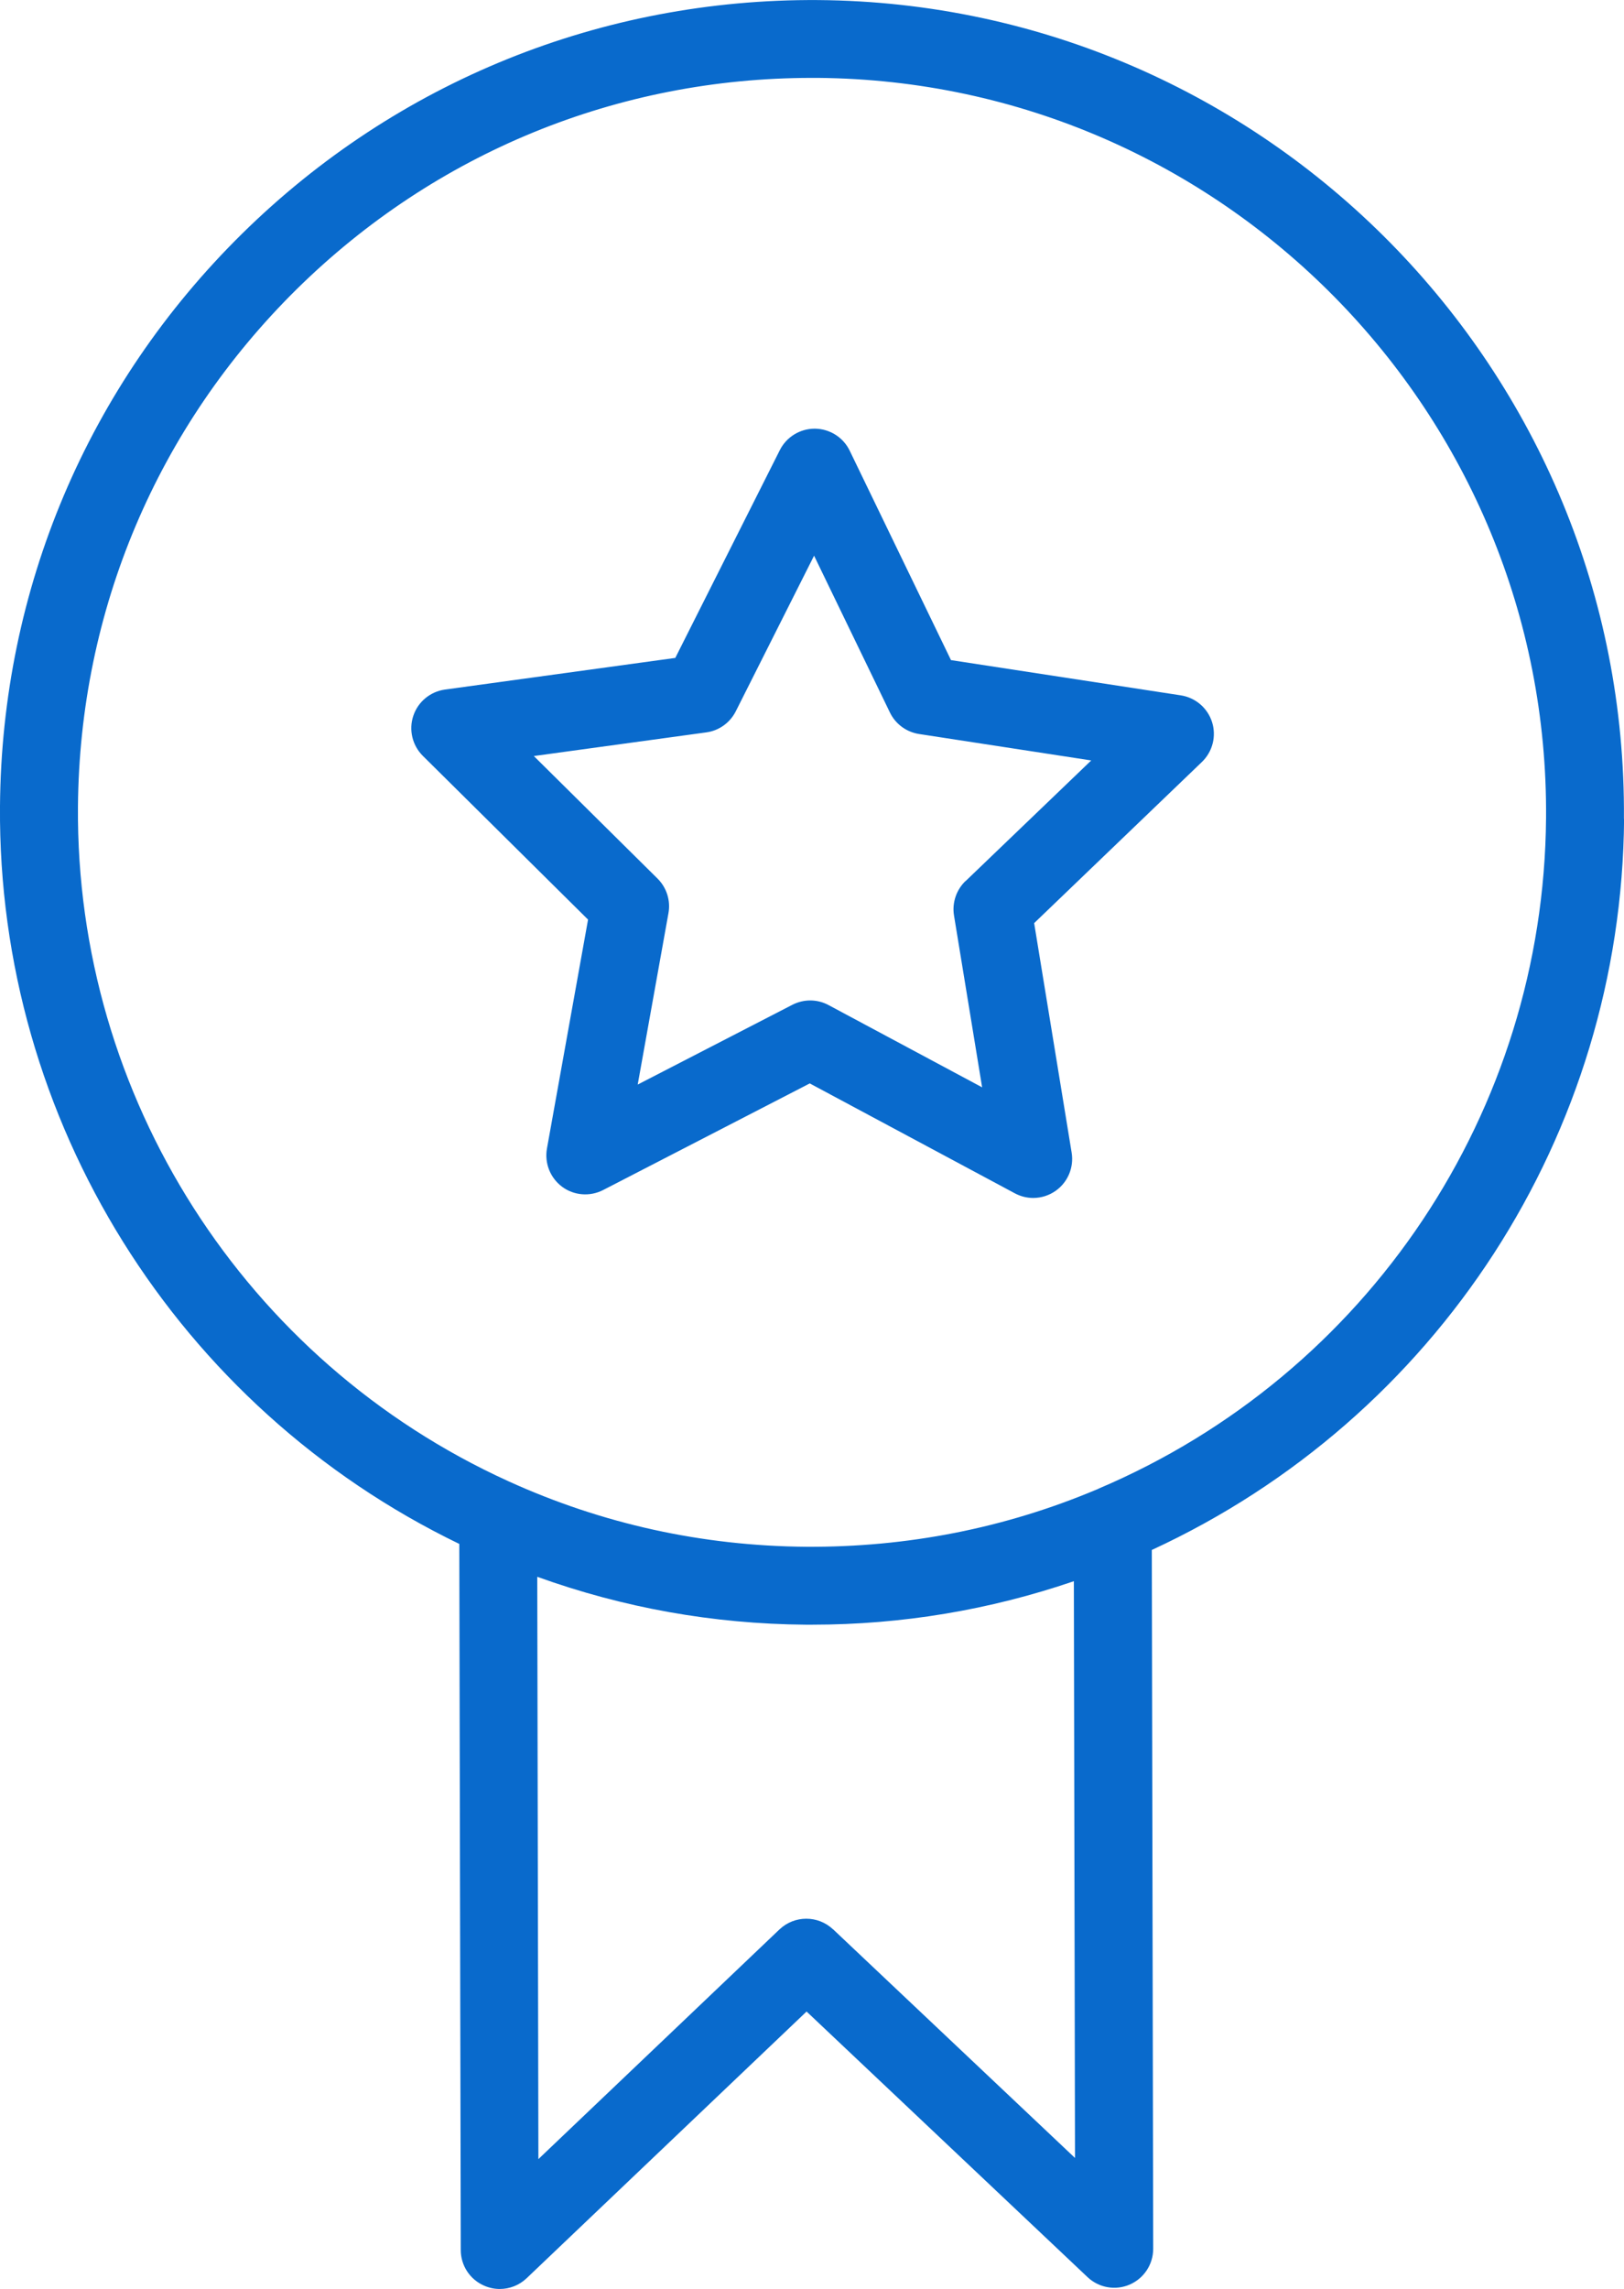
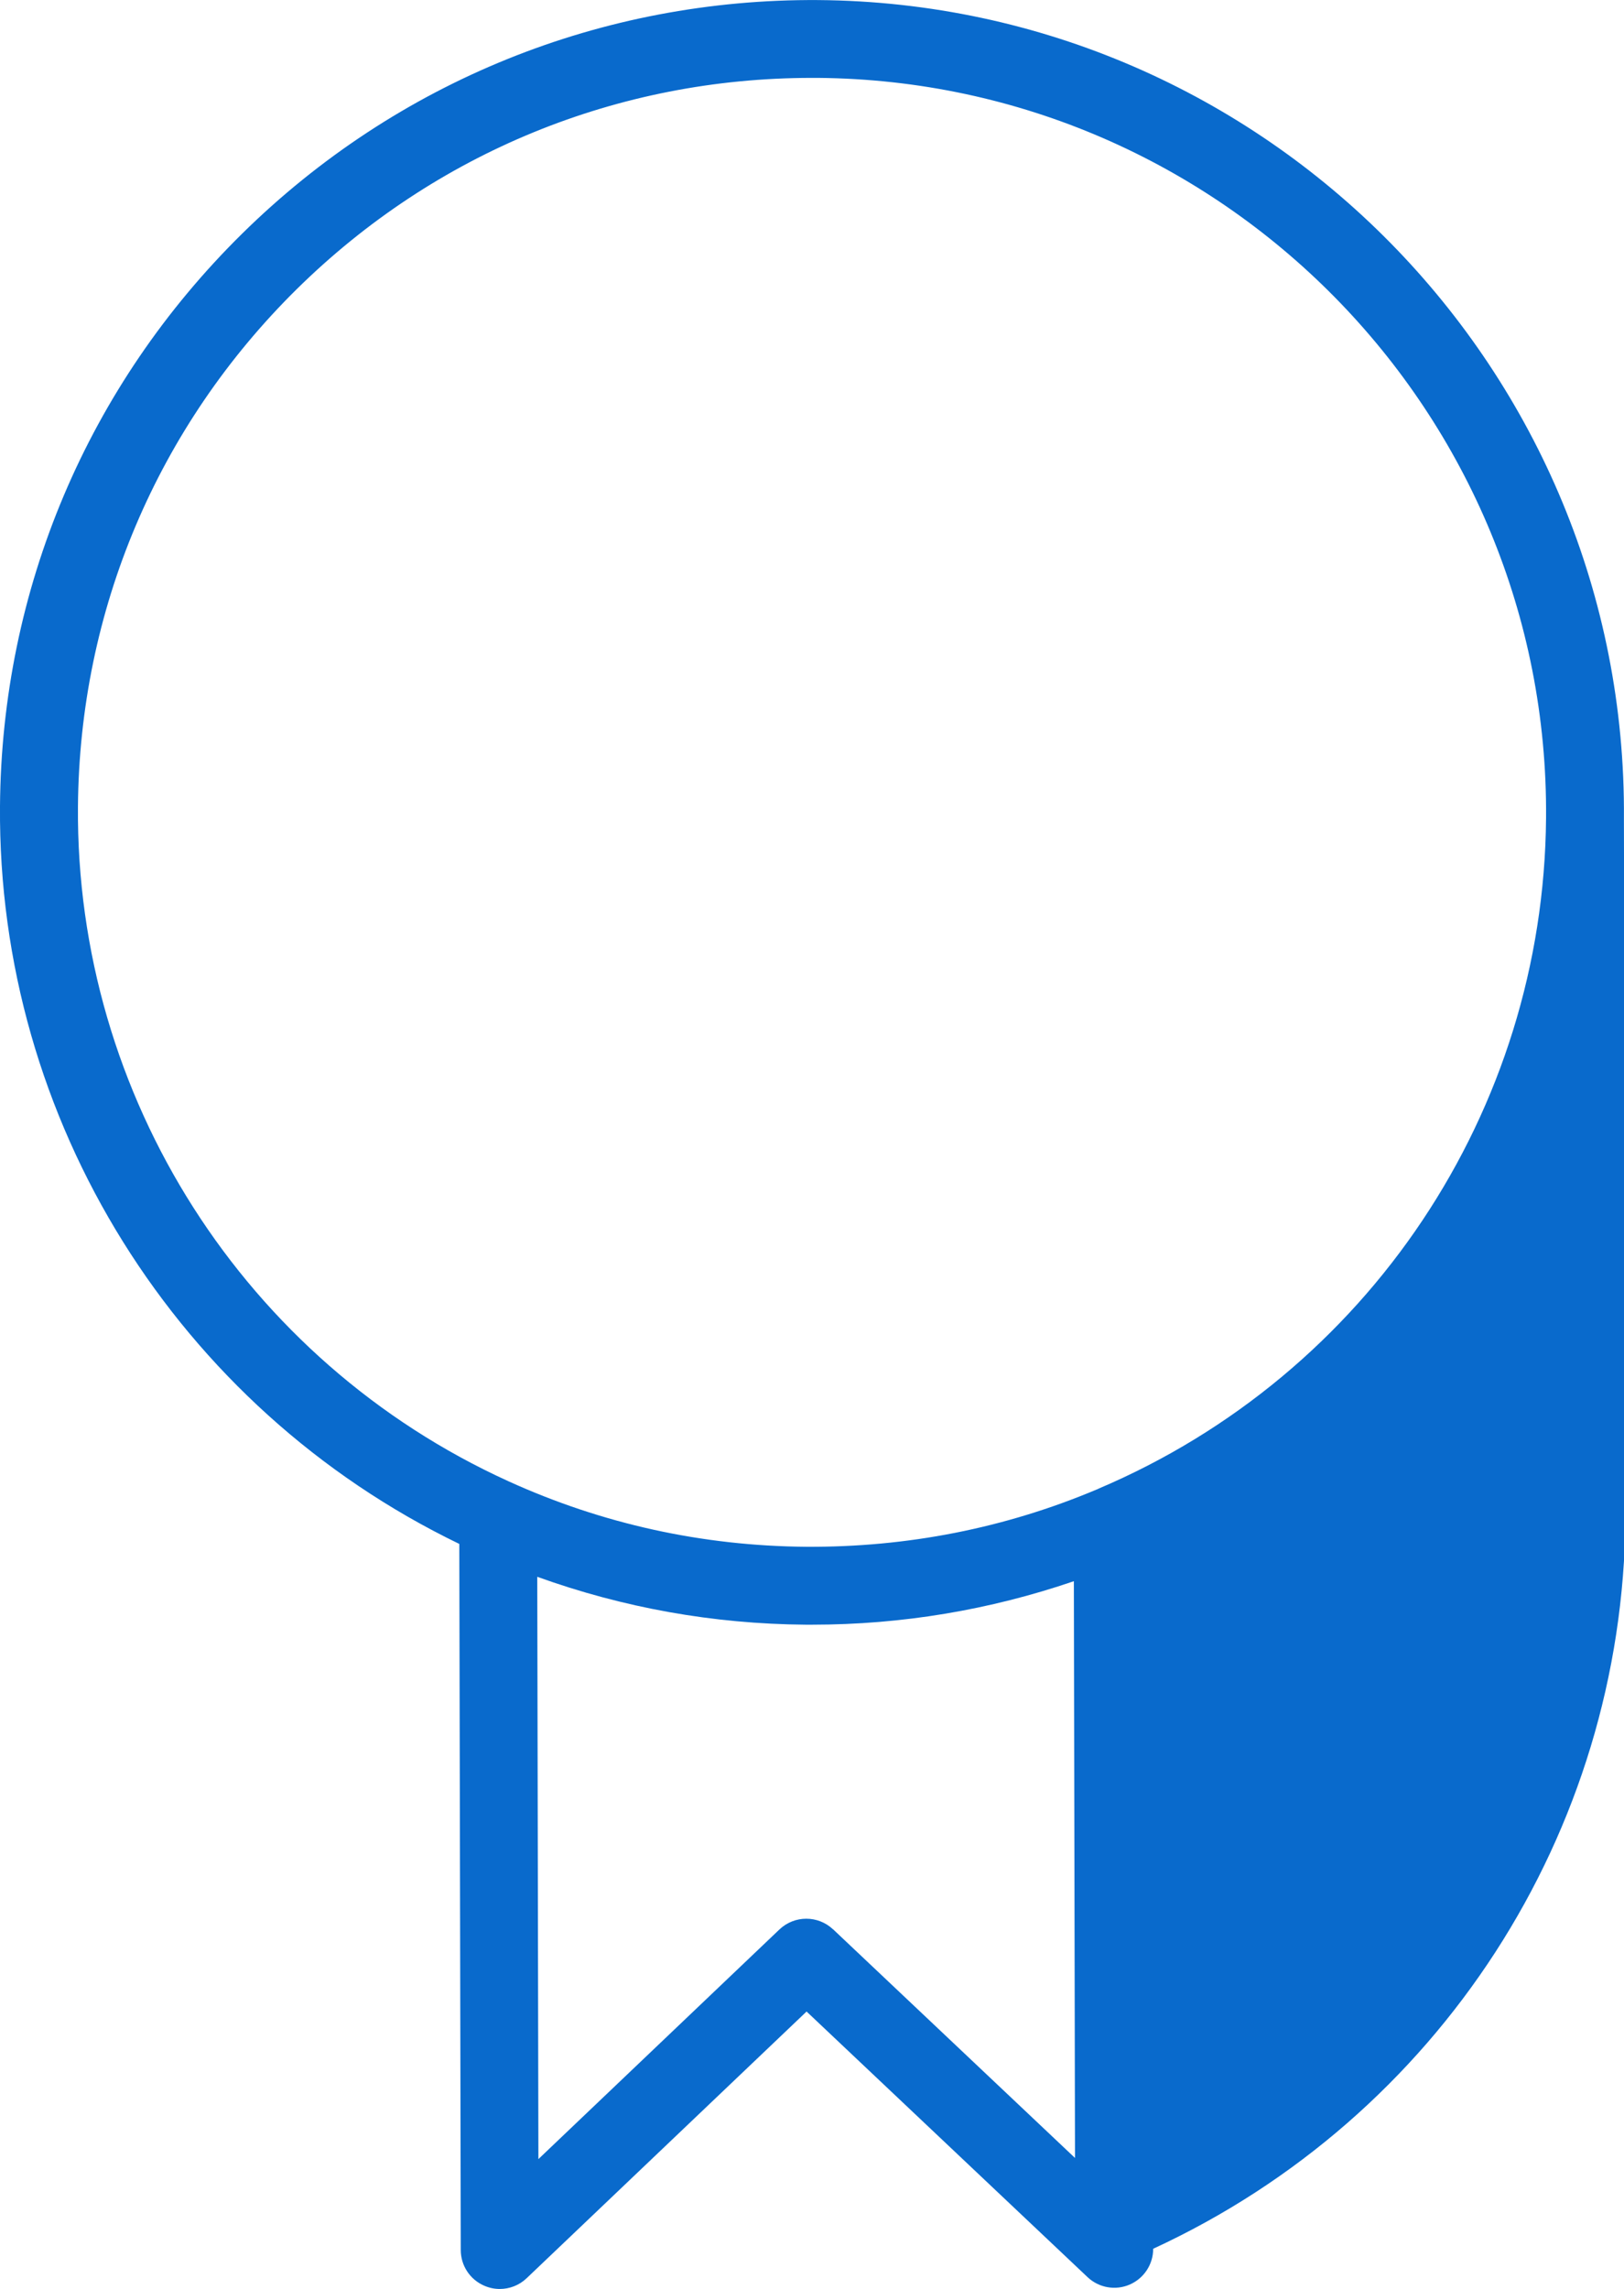
<svg xmlns="http://www.w3.org/2000/svg" xml:space="preserve" width="16.547mm" height="23.311mm" style="shape-rendering:geometricPrecision; text-rendering:geometricPrecision; image-rendering:optimizeQuality; fill-rule:evenodd; clip-rule:evenodd" viewBox="0 0 199.17 280.57">
  <defs>
    <style type="text/css">  .fil0 {fill:#096ACC;fill-rule:nonzero}  </style>
  </defs>
  <g id="Слой_x0020_1">
    <g id="_1996452683920">
      <g>
-         <path class="fil0" d="M199.16 100.36c0.43,-54.91 -43.9,-99.93 -98.81,-100.36 -26.52,-0.18 -51.68,9.96 -70.64,28.62 -18.95,18.66 -29.51,43.59 -29.71,70.19 -0.3,38.52 21.75,73.73 56.33,90.44l0.18 86.56c0,1.91 1.14,3.63 2.9,4.38 0.61,0.26 1.24,0.39 1.88,0.39 1.2,0 2.39,-0.45 3.3,-1.32l34.33 -32.69 34.46 32.56c1.39,1.31 3.42,1.67 5.17,0.91 1.75,-0.76 2.88,-2.48 2.88,-4.39l-0.17 -85.66c34.97,-16.14 57.62,-50.93 57.92,-89.62zm-96.99 136.14c-1.85,-1.75 -4.74,-1.74 -6.58,0.01l-29.56 28.15 -0.14 -71.38c10.52,3.79 21.55,5.78 32.91,5.87 0.27,0 0.54,0 0.8,0 11.03,0 21.79,-1.81 32.1,-5.33l0.14 70.7 -29.68 -28.04zm32.53 -54c-0.06,0.03 -0.12,0.05 -0.18,0.07 -11.29,4.76 -23.27,7.1 -35.64,7.03 -12.74,-0.1 -25.02,-2.8 -36.52,-8.03 -32.35,-14.71 -53.08,-47.17 -52.8,-82.7 0.19,-24.05 9.73,-46.58 26.86,-63.46 16.96,-16.7 39.36,-25.87 63.14,-25.87 0.24,0 0.48,0 0.72,0 49.64,0.39 89.72,41.09 89.33,90.73 -0.28,35.92 -21.84,68.19 -54.92,82.22z" />
-         <path class="fil0" d="M144.82 85.23l-28.19 -4.32 -12.42 -25.67c-0.79,-1.64 -2.45,-2.68 -4.26,-2.7 -0.01,0 -0.03,0 -0.04,0 -1.8,0 -3.46,1.02 -4.27,2.63l-12.82 25.47 -28.25 3.88c-1.8,0.25 -3.31,1.5 -3.88,3.22 -0.58,1.72 -0.12,3.63 1.17,4.91l20.26 20.07 -5.04 28.06c-0.32,1.79 0.4,3.6 1.86,4.69 1.46,1.08 3.41,1.23 5.03,0.4l25.34 -13.07 25.15 13.47c0.71,0.38 1.48,0.57 2.25,0.57 0.98,0 1.95,-0.3 2.78,-0.89 1.48,-1.06 2.23,-2.86 1.94,-4.66l-4.6 -28.14 20.57 -19.75c1.31,-1.26 1.8,-3.15 1.25,-4.89 -0.55,-1.73 -2.03,-3 -3.83,-3.28zm-26.41 22.76c-1.13,1.09 -1.66,2.67 -1.41,4.22l3.45 21.07 -18.83 -10.08c-0.7,-0.38 -1.48,-0.57 -2.25,-0.57 -0.75,0 -1.5,0.18 -2.19,0.53l-18.97 9.78 3.77 -21.01c0.28,-1.55 -0.22,-3.13 -1.34,-4.24l-15.17 -15.02 21.15 -2.9c1.56,-0.21 2.91,-1.18 3.62,-2.59l9.6 -19.07 9.3 19.22c0.68,1.41 2.02,2.4 3.58,2.64l21.11 3.24 -15.4 14.78z" />
+         <path class="fil0" d="M199.16 100.36c0.43,-54.91 -43.9,-99.93 -98.81,-100.36 -26.52,-0.18 -51.68,9.96 -70.64,28.62 -18.95,18.66 -29.51,43.59 -29.71,70.19 -0.3,38.52 21.75,73.73 56.33,90.44l0.18 86.56c0,1.91 1.14,3.63 2.9,4.38 0.61,0.26 1.24,0.39 1.88,0.39 1.2,0 2.39,-0.45 3.3,-1.32l34.33 -32.69 34.46 32.56c1.39,1.31 3.42,1.67 5.17,0.91 1.75,-0.76 2.88,-2.48 2.88,-4.39c34.97,-16.14 57.62,-50.93 57.92,-89.62zm-96.99 136.14c-1.85,-1.75 -4.74,-1.74 -6.58,0.01l-29.56 28.15 -0.14 -71.38c10.52,3.79 21.55,5.78 32.91,5.87 0.27,0 0.54,0 0.8,0 11.03,0 21.79,-1.81 32.1,-5.33l0.14 70.7 -29.68 -28.04zm32.53 -54c-0.06,0.03 -0.12,0.05 -0.18,0.07 -11.29,4.76 -23.27,7.1 -35.64,7.03 -12.74,-0.1 -25.02,-2.8 -36.52,-8.03 -32.35,-14.71 -53.08,-47.17 -52.8,-82.7 0.19,-24.05 9.73,-46.58 26.86,-63.46 16.96,-16.7 39.36,-25.87 63.14,-25.87 0.24,0 0.48,0 0.72,0 49.64,0.39 89.72,41.09 89.33,90.73 -0.28,35.92 -21.84,68.19 -54.92,82.22z" />
      </g>
    </g>
  </g>
</svg>